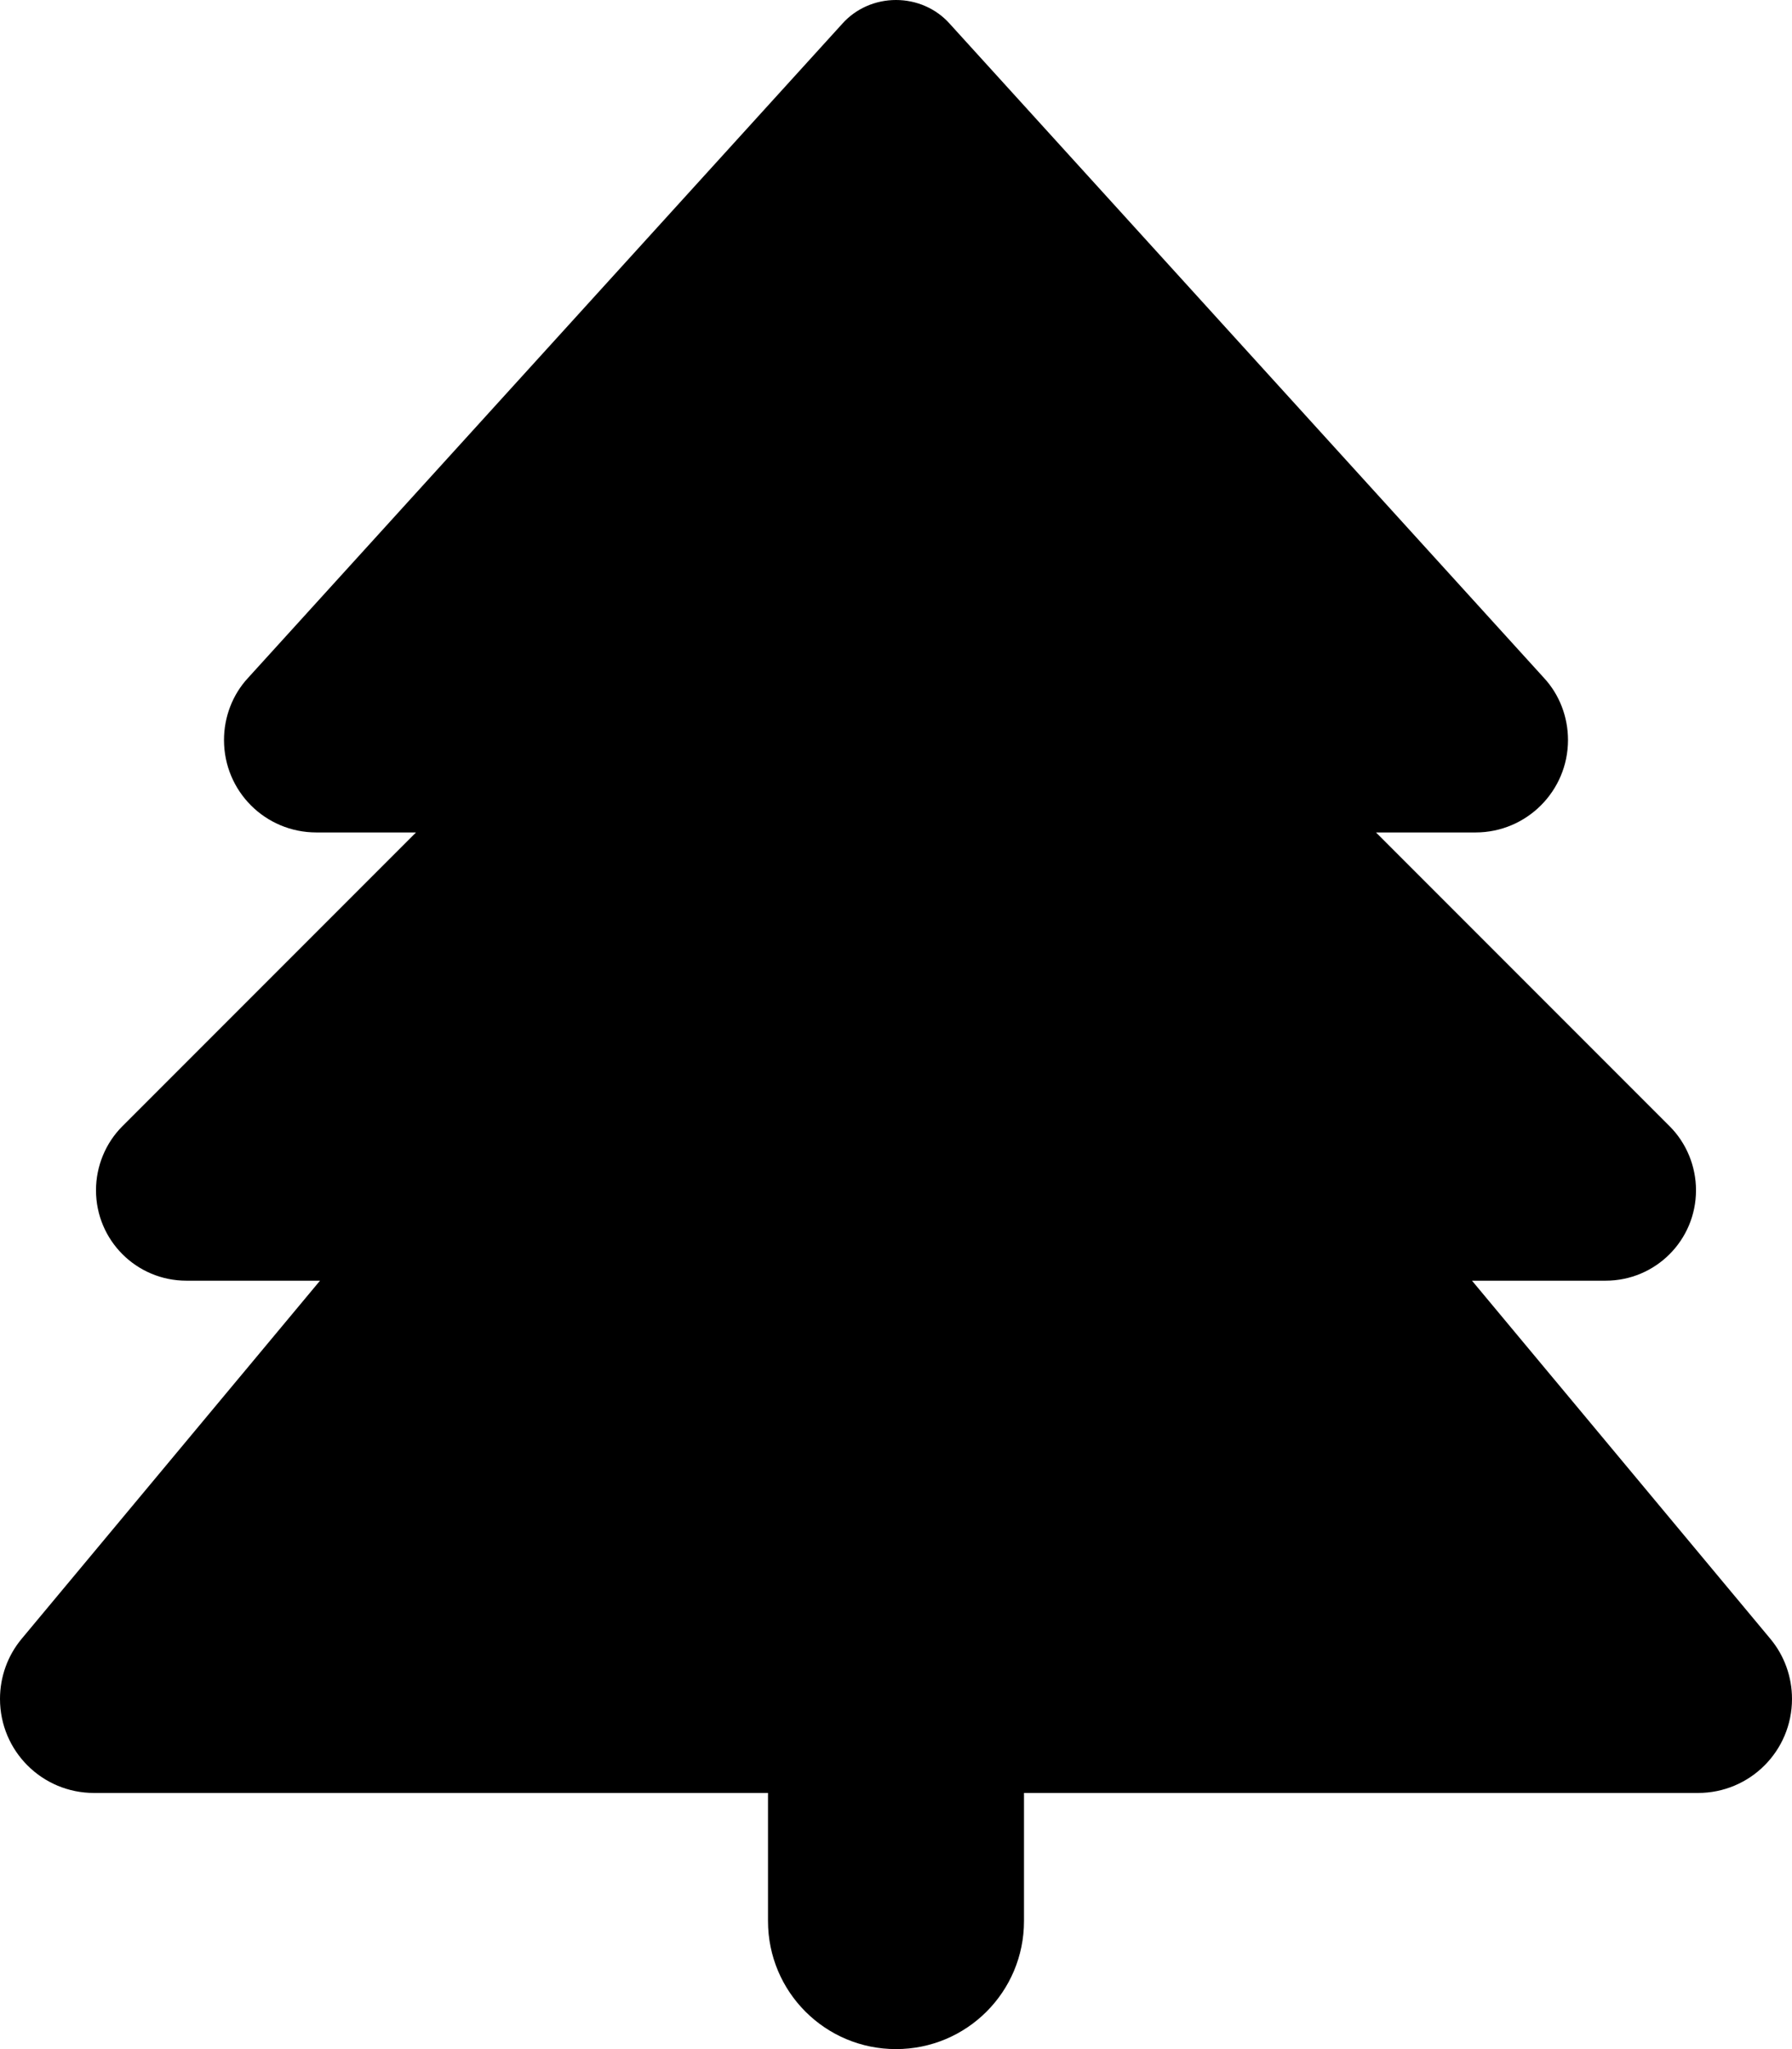
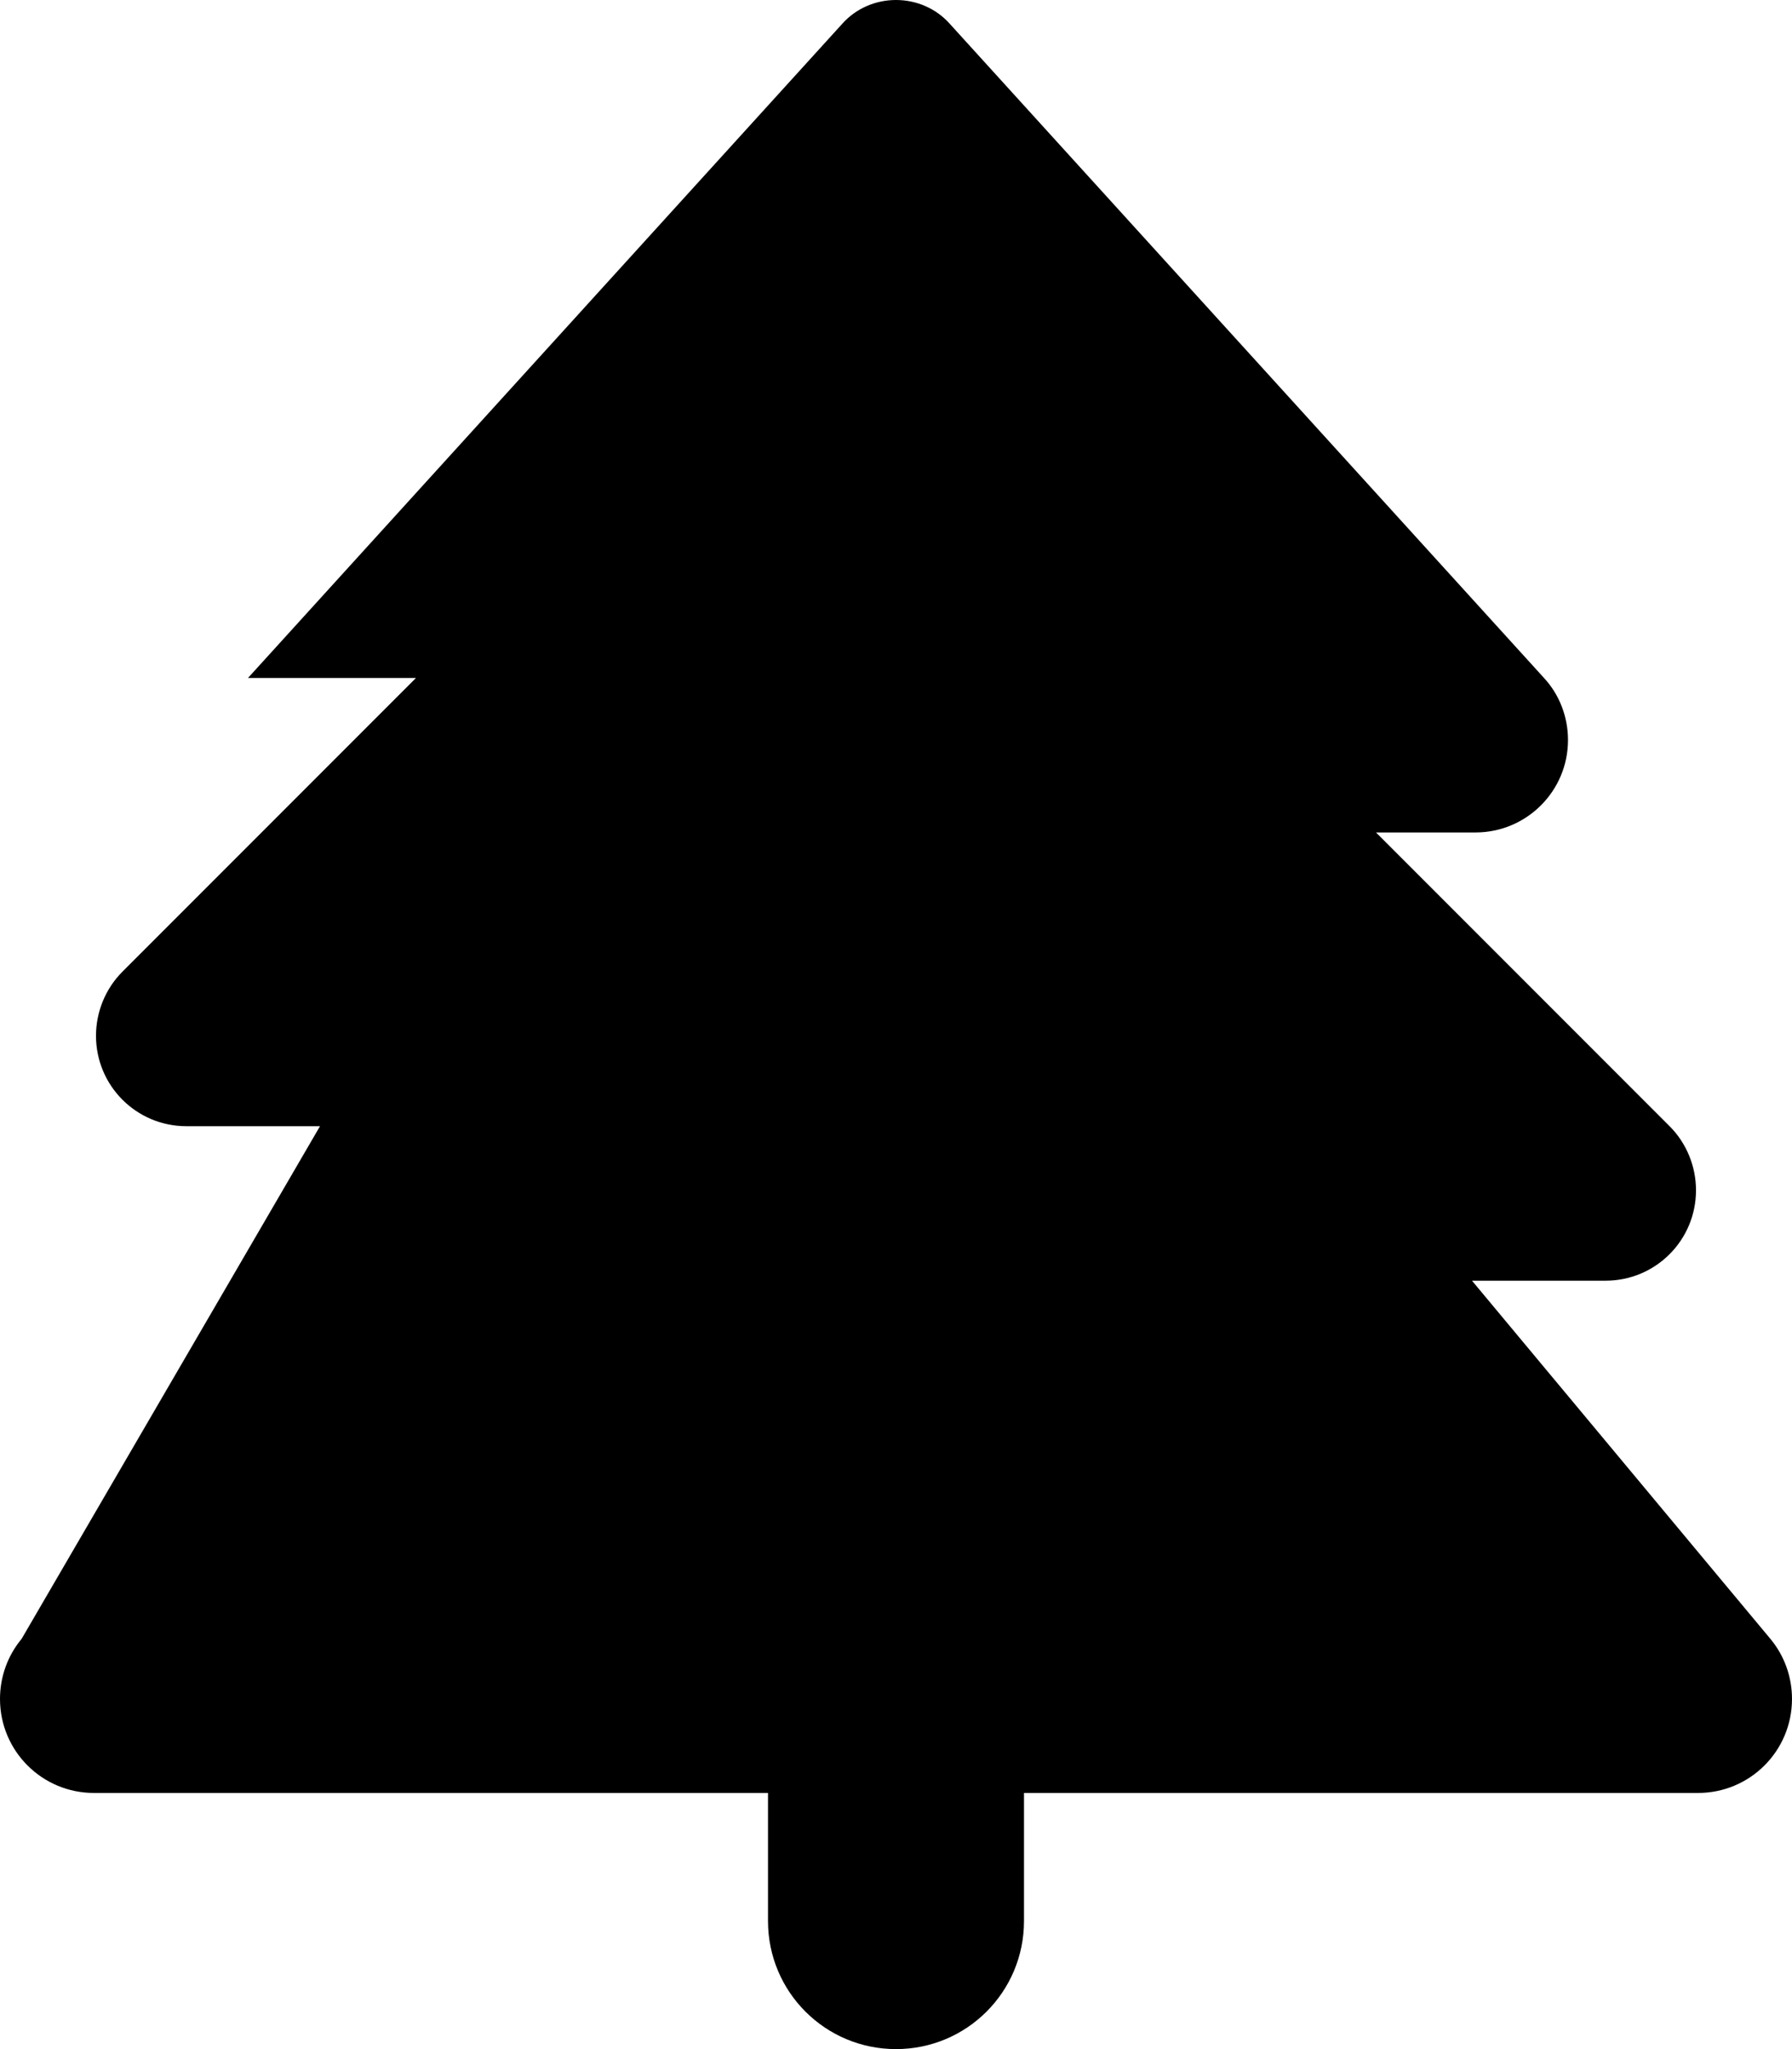
<svg xmlns="http://www.w3.org/2000/svg" viewBox="0 0 448 512">
-   <path d="M210.6 5.9 62 169.4c-3.9 4.2-6 9.8-6 15.5 0 12.8 10.3 23.1 23.1 23.1H104l-73.4 73.4c-4.2 4.2-6.6 10-6.6 16 0 12.5 10.1 22.6 22.6 22.6H80L5.4 409.5c-3.5 4.2-5.4 9.5-5.4 15 0 13 10.5 23.5 23.5 23.5H192v32c0 17.7 14.3 32 32 32s32-14.3 32-32v-32h168.5c13 0 23.5-10.5 23.5-23.5 0-5.5-1.9-10.8-5.4-15L368 320h33.4c12.5 0 22.6-10.1 22.6-22.6 0-6-2.4-11.8-6.6-16L344 208h24.9c12.7 0 23.1-10.3 23.1-23.1 0-5.7-2.1-11.3-6-15.5L237.4 5.9C234 2.1 229.1 0 224 0s-10 2.1-13.4 5.9z" />
+   <path d="M210.6 5.9 62 169.4H104l-73.4 73.4c-4.2 4.2-6.6 10-6.6 16 0 12.5 10.1 22.6 22.6 22.6H80L5.4 409.5c-3.5 4.2-5.4 9.5-5.4 15 0 13 10.5 23.5 23.5 23.5H192v32c0 17.7 14.3 32 32 32s32-14.3 32-32v-32h168.5c13 0 23.5-10.5 23.5-23.5 0-5.5-1.9-10.8-5.4-15L368 320h33.4c12.5 0 22.6-10.1 22.6-22.6 0-6-2.4-11.8-6.6-16L344 208h24.9c12.7 0 23.1-10.3 23.1-23.1 0-5.7-2.1-11.3-6-15.5L237.4 5.9C234 2.1 229.1 0 224 0s-10 2.1-13.4 5.9z" />
</svg>